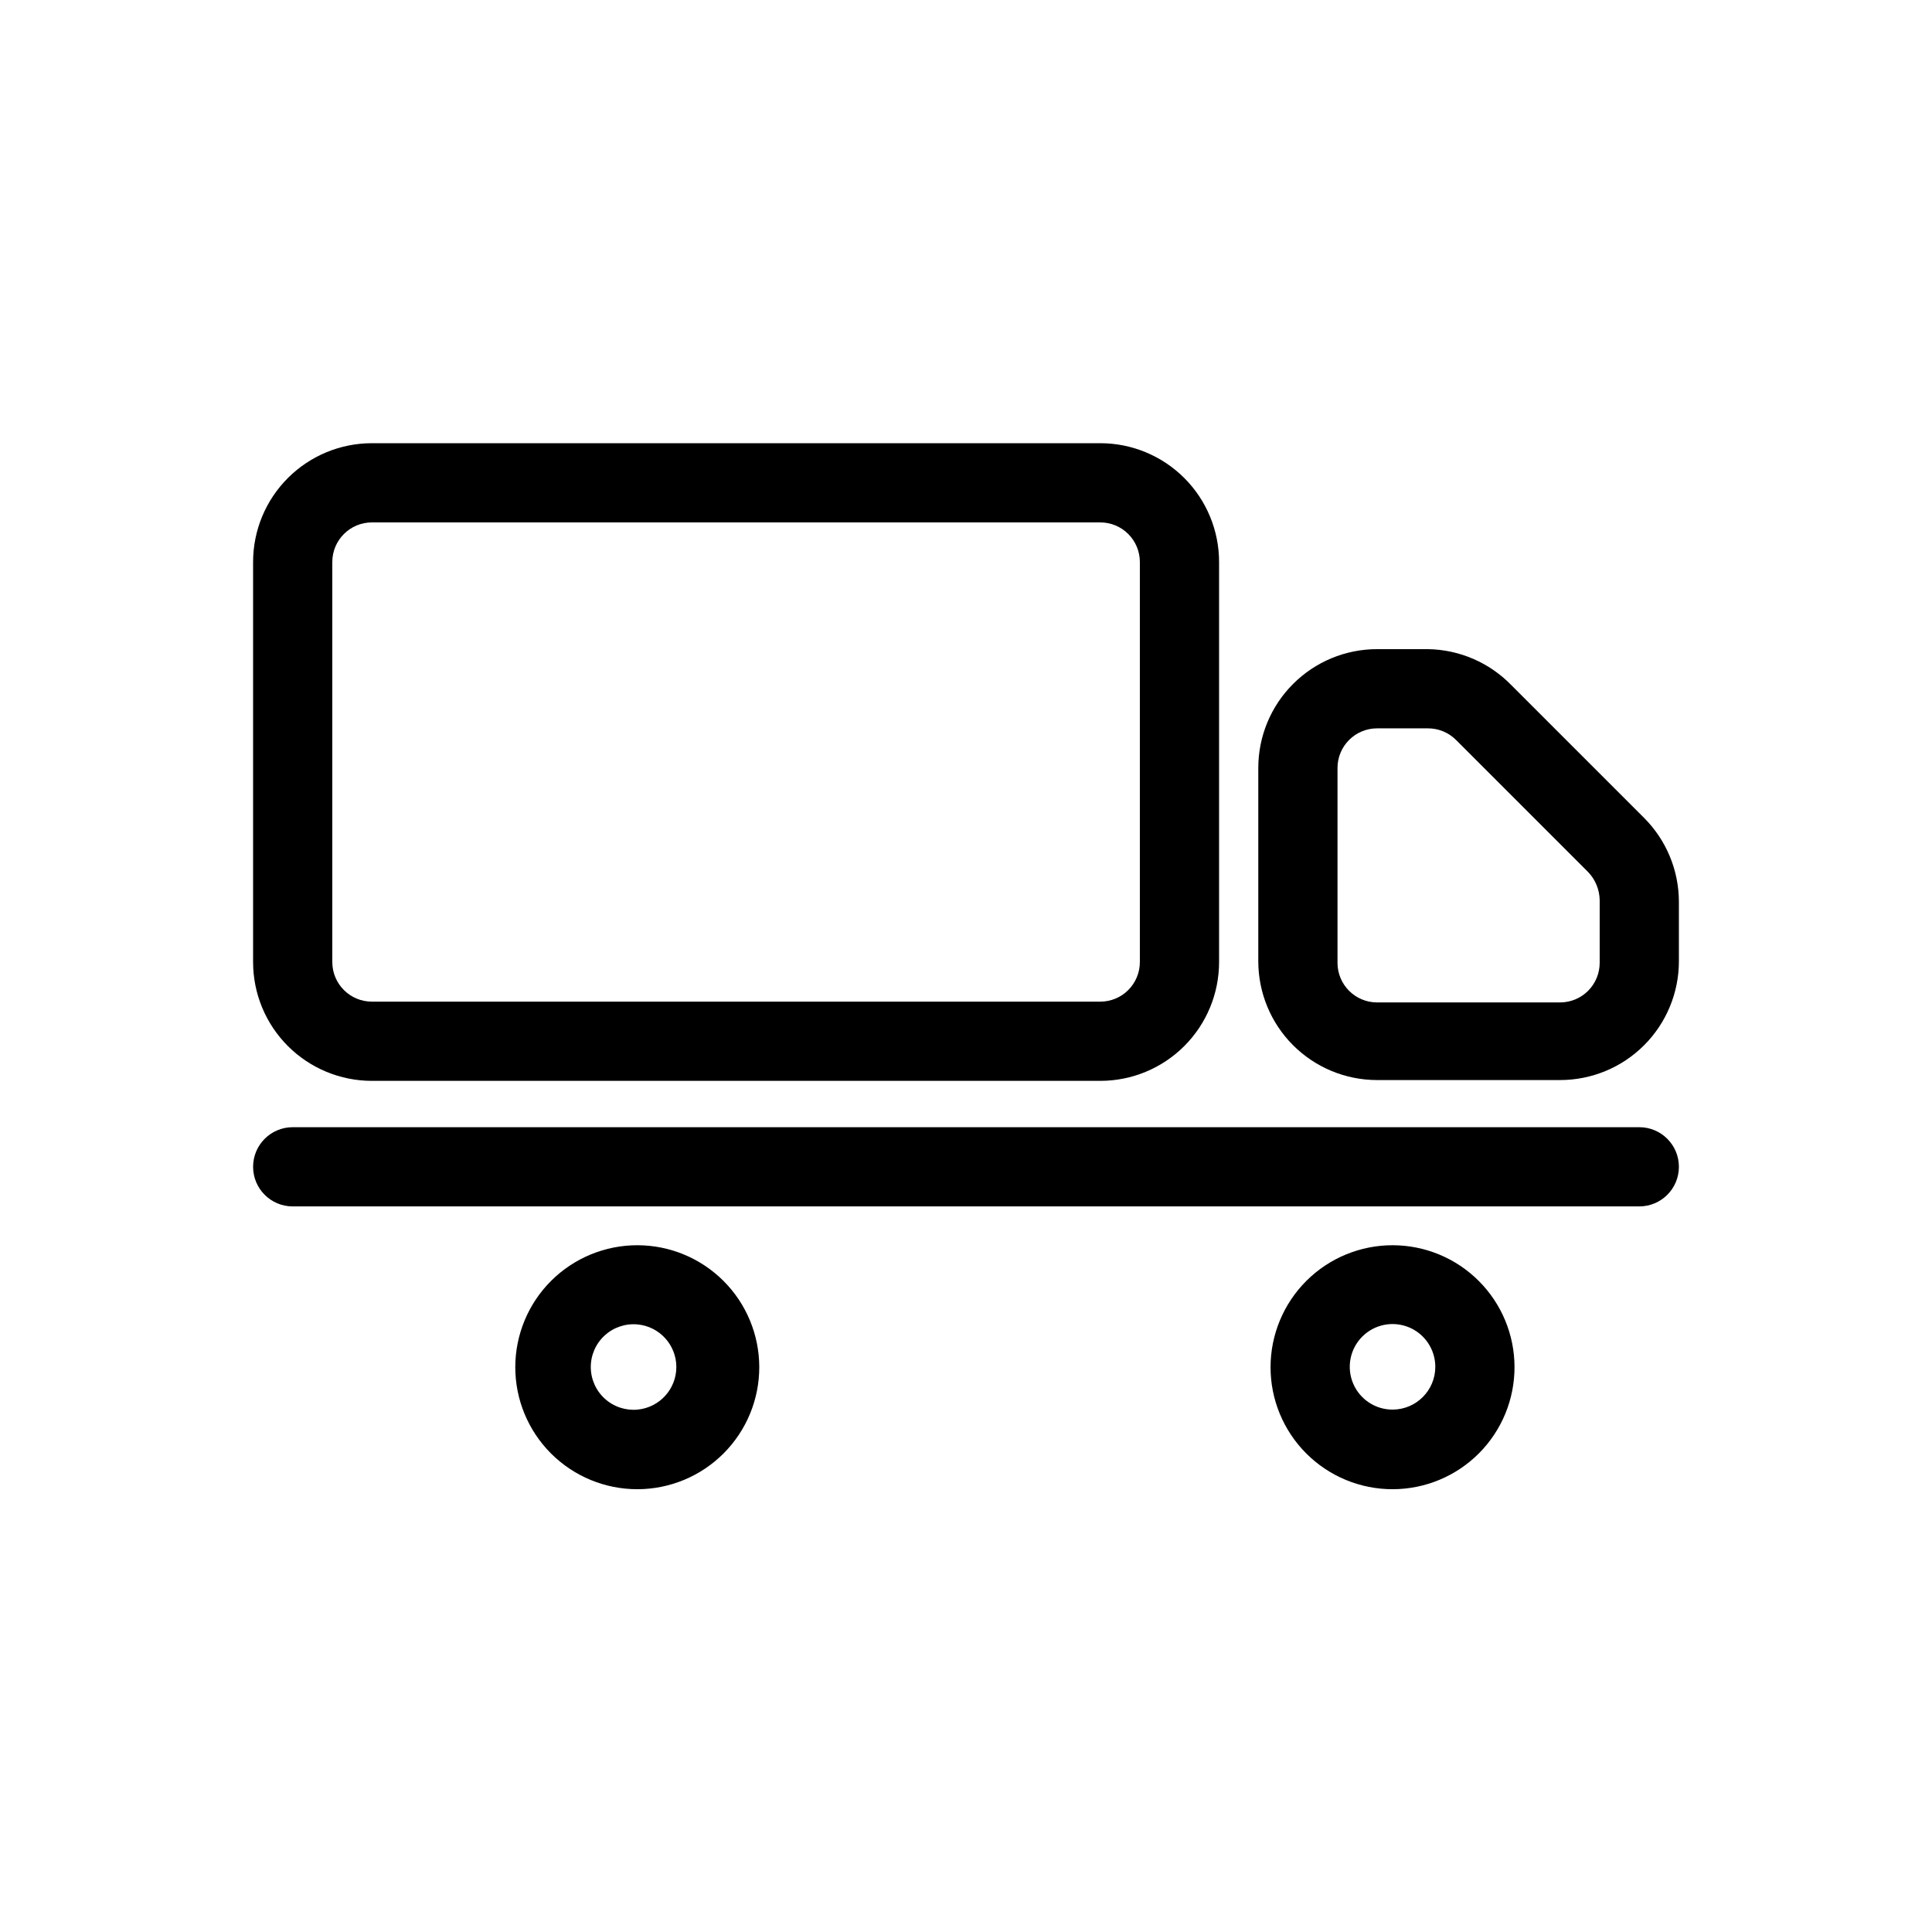
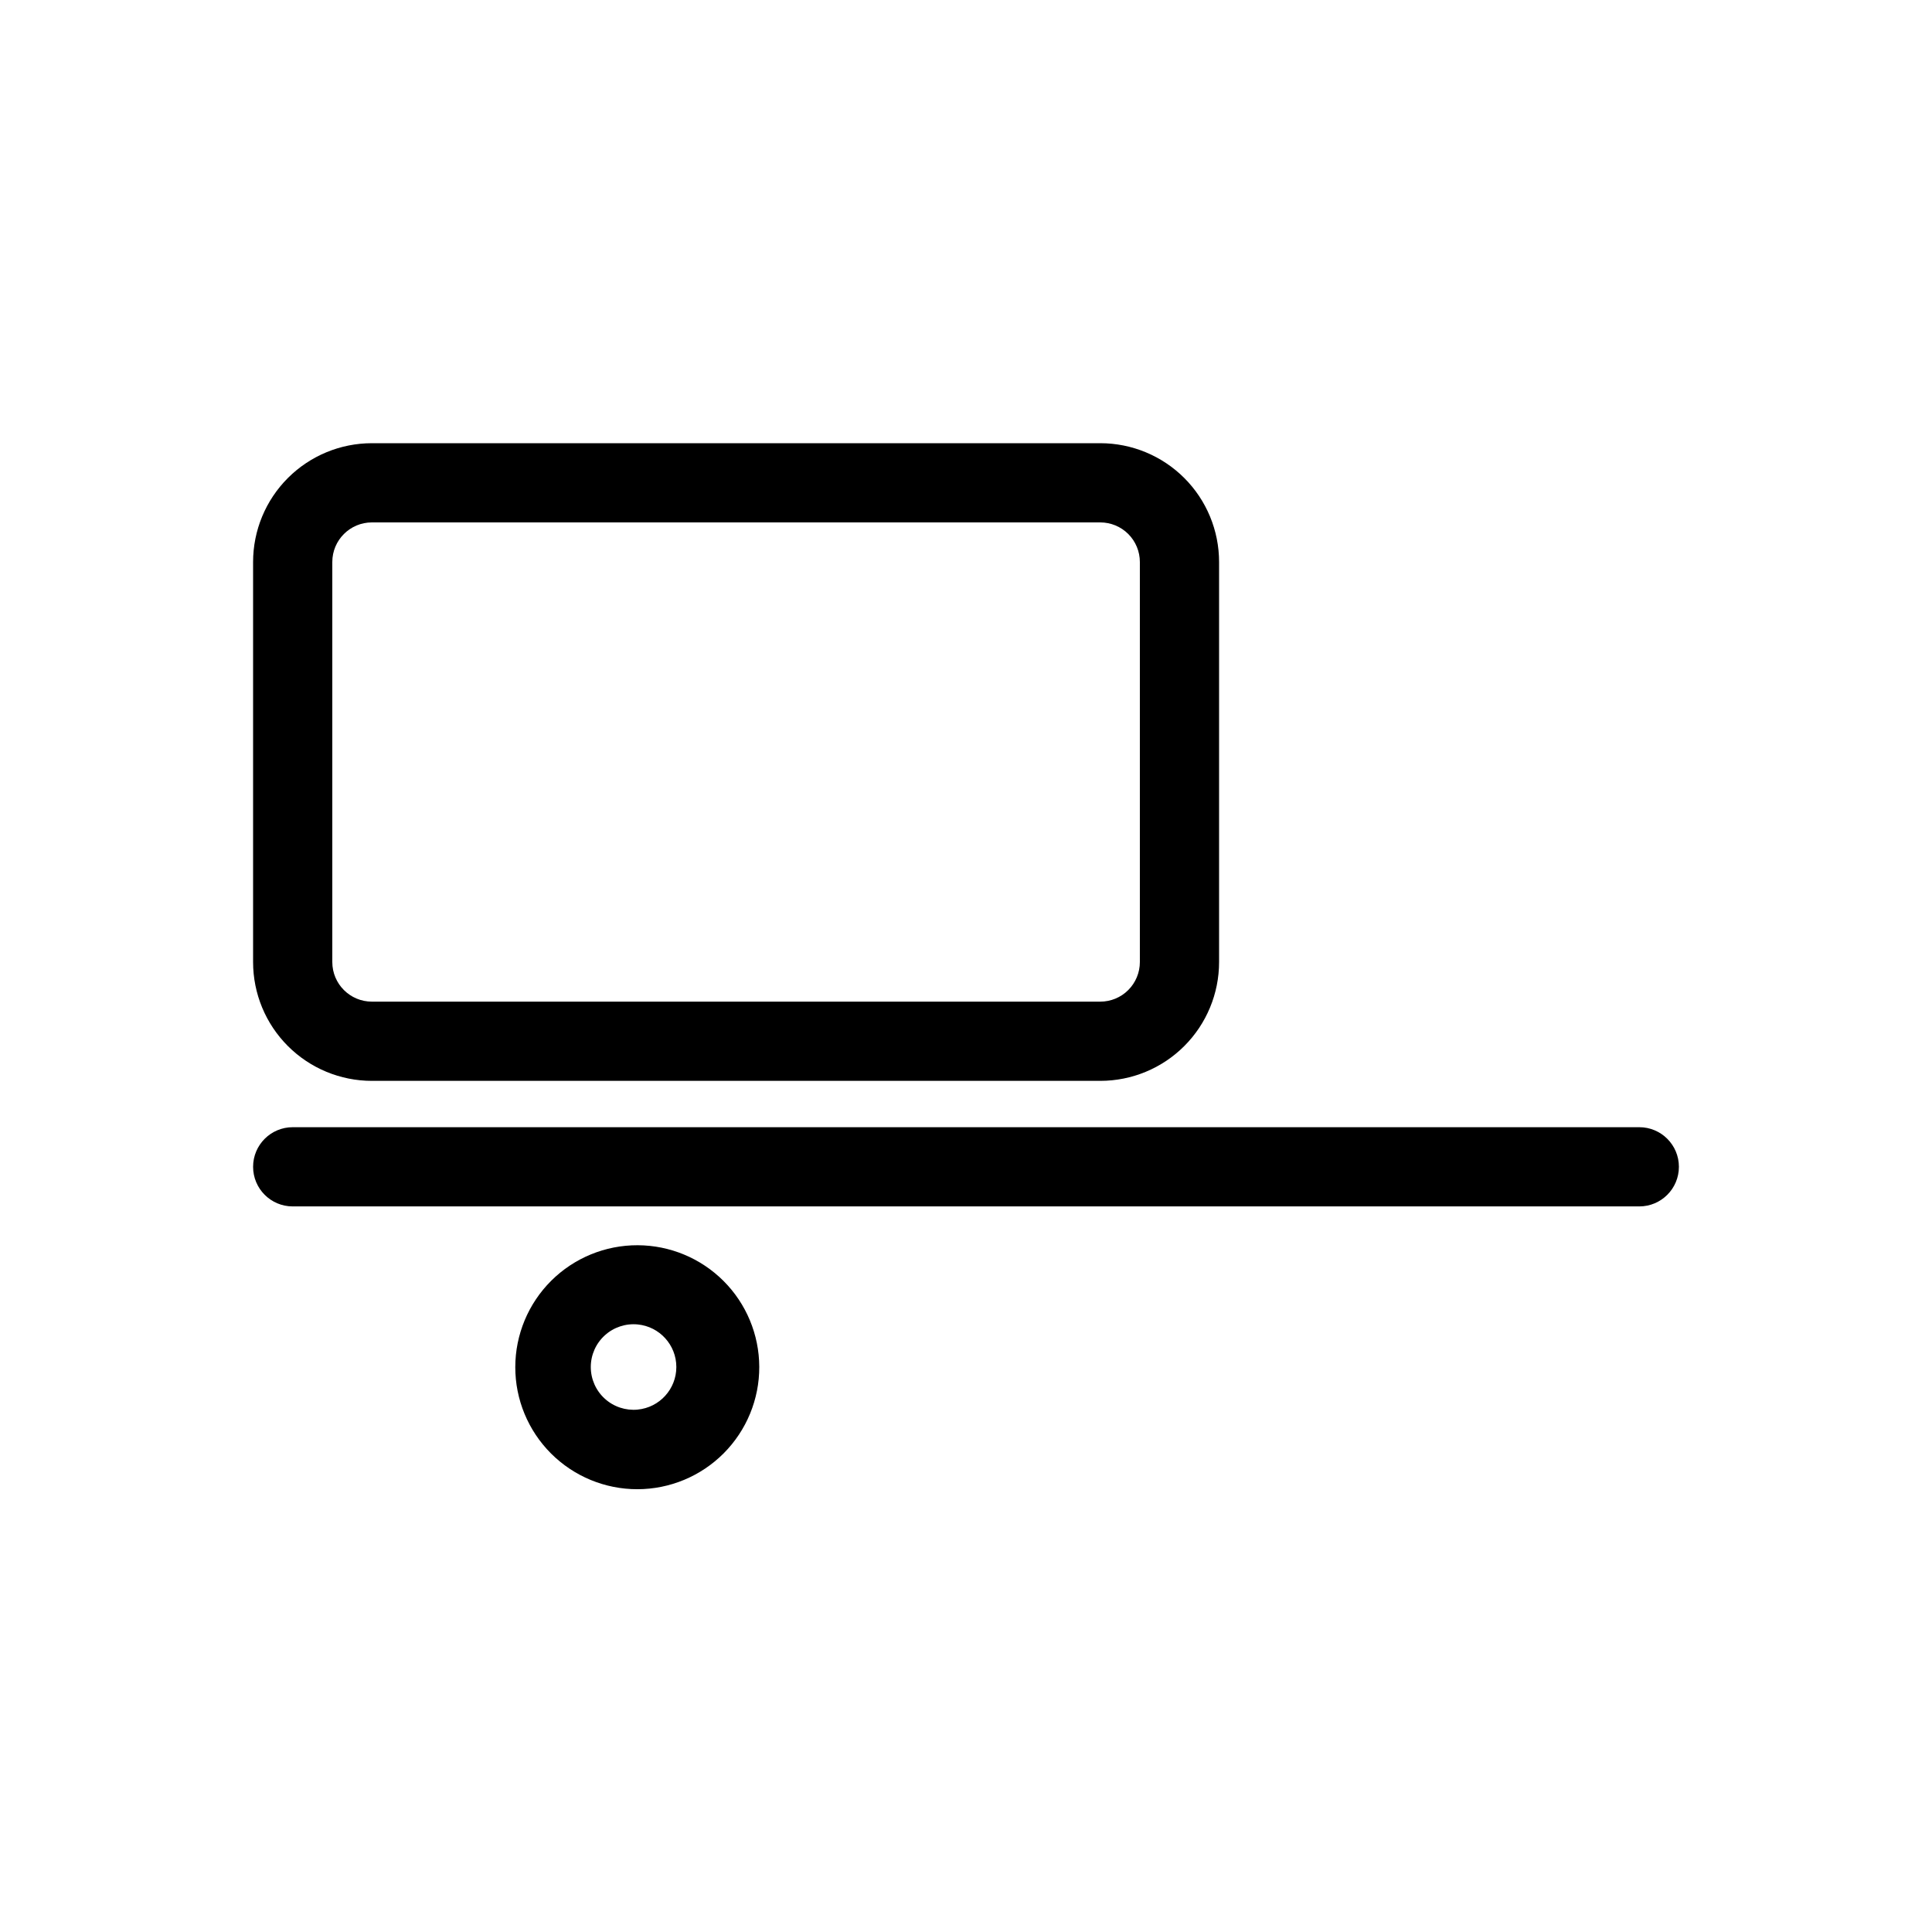
<svg xmlns="http://www.w3.org/2000/svg" fill="#000000" width="800px" height="800px" version="1.1" viewBox="144 144 512 512">
  <g>
    <path d="m578.43 442.72h-356.86c-5.797 0-10.496 4.699-10.496 10.496s4.699 10.496 10.496 10.496h356.86c5.797 0 10.496-4.699 10.496-10.496s-4.699-10.496-10.496-10.496z" />
    <path d="m312.99 474c-8.586-0.027-16.832 3.359-22.918 9.418-6.082 6.059-9.508 14.289-9.516 22.875-0.012 8.586 3.398 16.82 9.469 22.895 6.07 6.07 14.309 9.477 22.895 9.469 8.586-0.012 16.812-3.434 22.871-9.52 6.059-6.086 9.449-14.328 9.422-22.914-0.031-8.539-3.434-16.719-9.469-22.754-6.039-6.039-14.219-9.441-22.754-9.469zm0 43.559c-3.184 0.305-6.348-0.742-8.711-2.891-2.367-2.148-3.715-5.199-3.715-8.395 0-3.195 1.348-6.242 3.715-8.391 2.363-2.148 5.527-3.199 8.711-2.891 5.809 0.559 10.246 5.445 10.246 11.281 0 5.84-4.438 10.723-10.246 11.285z" />
-     <path d="m513.14 474c-8.586-0.027-16.828 3.359-22.914 9.418-6.082 6.059-9.508 14.289-9.516 22.875-0.012 8.586 3.394 16.82 9.469 22.895 6.07 6.07 14.305 9.477 22.891 9.469 8.586-0.012 16.816-3.434 22.875-9.52 6.059-6.086 9.445-14.328 9.418-22.914-0.027-8.539-3.43-16.719-9.469-22.754-6.035-6.039-14.215-9.441-22.754-9.469zm0 43.559c-4.594 0.043-8.758-2.691-10.547-6.926-1.785-4.231-0.844-9.125 2.391-12.387 3.234-3.266 8.117-4.254 12.367-2.508 4.246 1.75 7.019 5.891 7.019 10.484 0 6.219-5.008 11.277-11.23 11.336z" />
    <path d="m242.56 430.44h193.02c8.352 0 16.363-3.316 22.266-9.223 5.906-5.906 9.223-13.914 9.223-22.266v-106.01c0-8.352-3.316-16.359-9.223-22.266-5.902-5.902-13.914-9.223-22.266-9.223h-193.02c-8.352 0-16.359 3.32-22.266 9.223-5.906 5.906-9.223 13.914-9.223 22.266v106.01c0 8.352 3.316 16.359 9.223 22.266s13.914 9.223 22.266 9.223zm-10.496-137.5c0-5.797 4.699-10.496 10.496-10.496h193.02c2.785 0 5.457 1.105 7.422 3.074 1.969 1.969 3.074 4.641 3.074 7.422v106.01c0 2.785-1.105 5.453-3.074 7.422-1.965 1.969-4.637 3.074-7.422 3.074h-193.02c-5.797 0-10.496-4.699-10.496-10.496z" />
-     <path d="m579.69 360.74-35.059-35.059v0.004c-5.828-6.062-13.84-9.539-22.25-9.656h-13.434c-8.352 0-16.363 3.316-22.266 9.223-5.906 5.902-9.223 13.914-9.223 22.266v51.219c0 8.352 3.316 16.359 9.223 22.266 5.902 5.906 13.914 9.223 22.266 9.223h48.488c8.352 0 16.363-3.316 22.266-9.223 5.906-5.906 9.223-13.914 9.223-22.266v-15.742c-0.008-8.348-3.328-16.352-9.234-22.254zm-11.758 38.418c0 2.781-1.105 5.453-3.074 7.422s-4.637 3.074-7.422 3.074h-48.488c-5.797 0-10.496-4.699-10.496-10.496v-51.641c0-5.797 4.699-10.496 10.496-10.496h13.434c2.789-0.016 5.473 1.078 7.453 3.043l35.059 35.059-0.004-0.004c1.918 2.012 3.004 4.676 3.043 7.453z" />
  </g>
</svg>